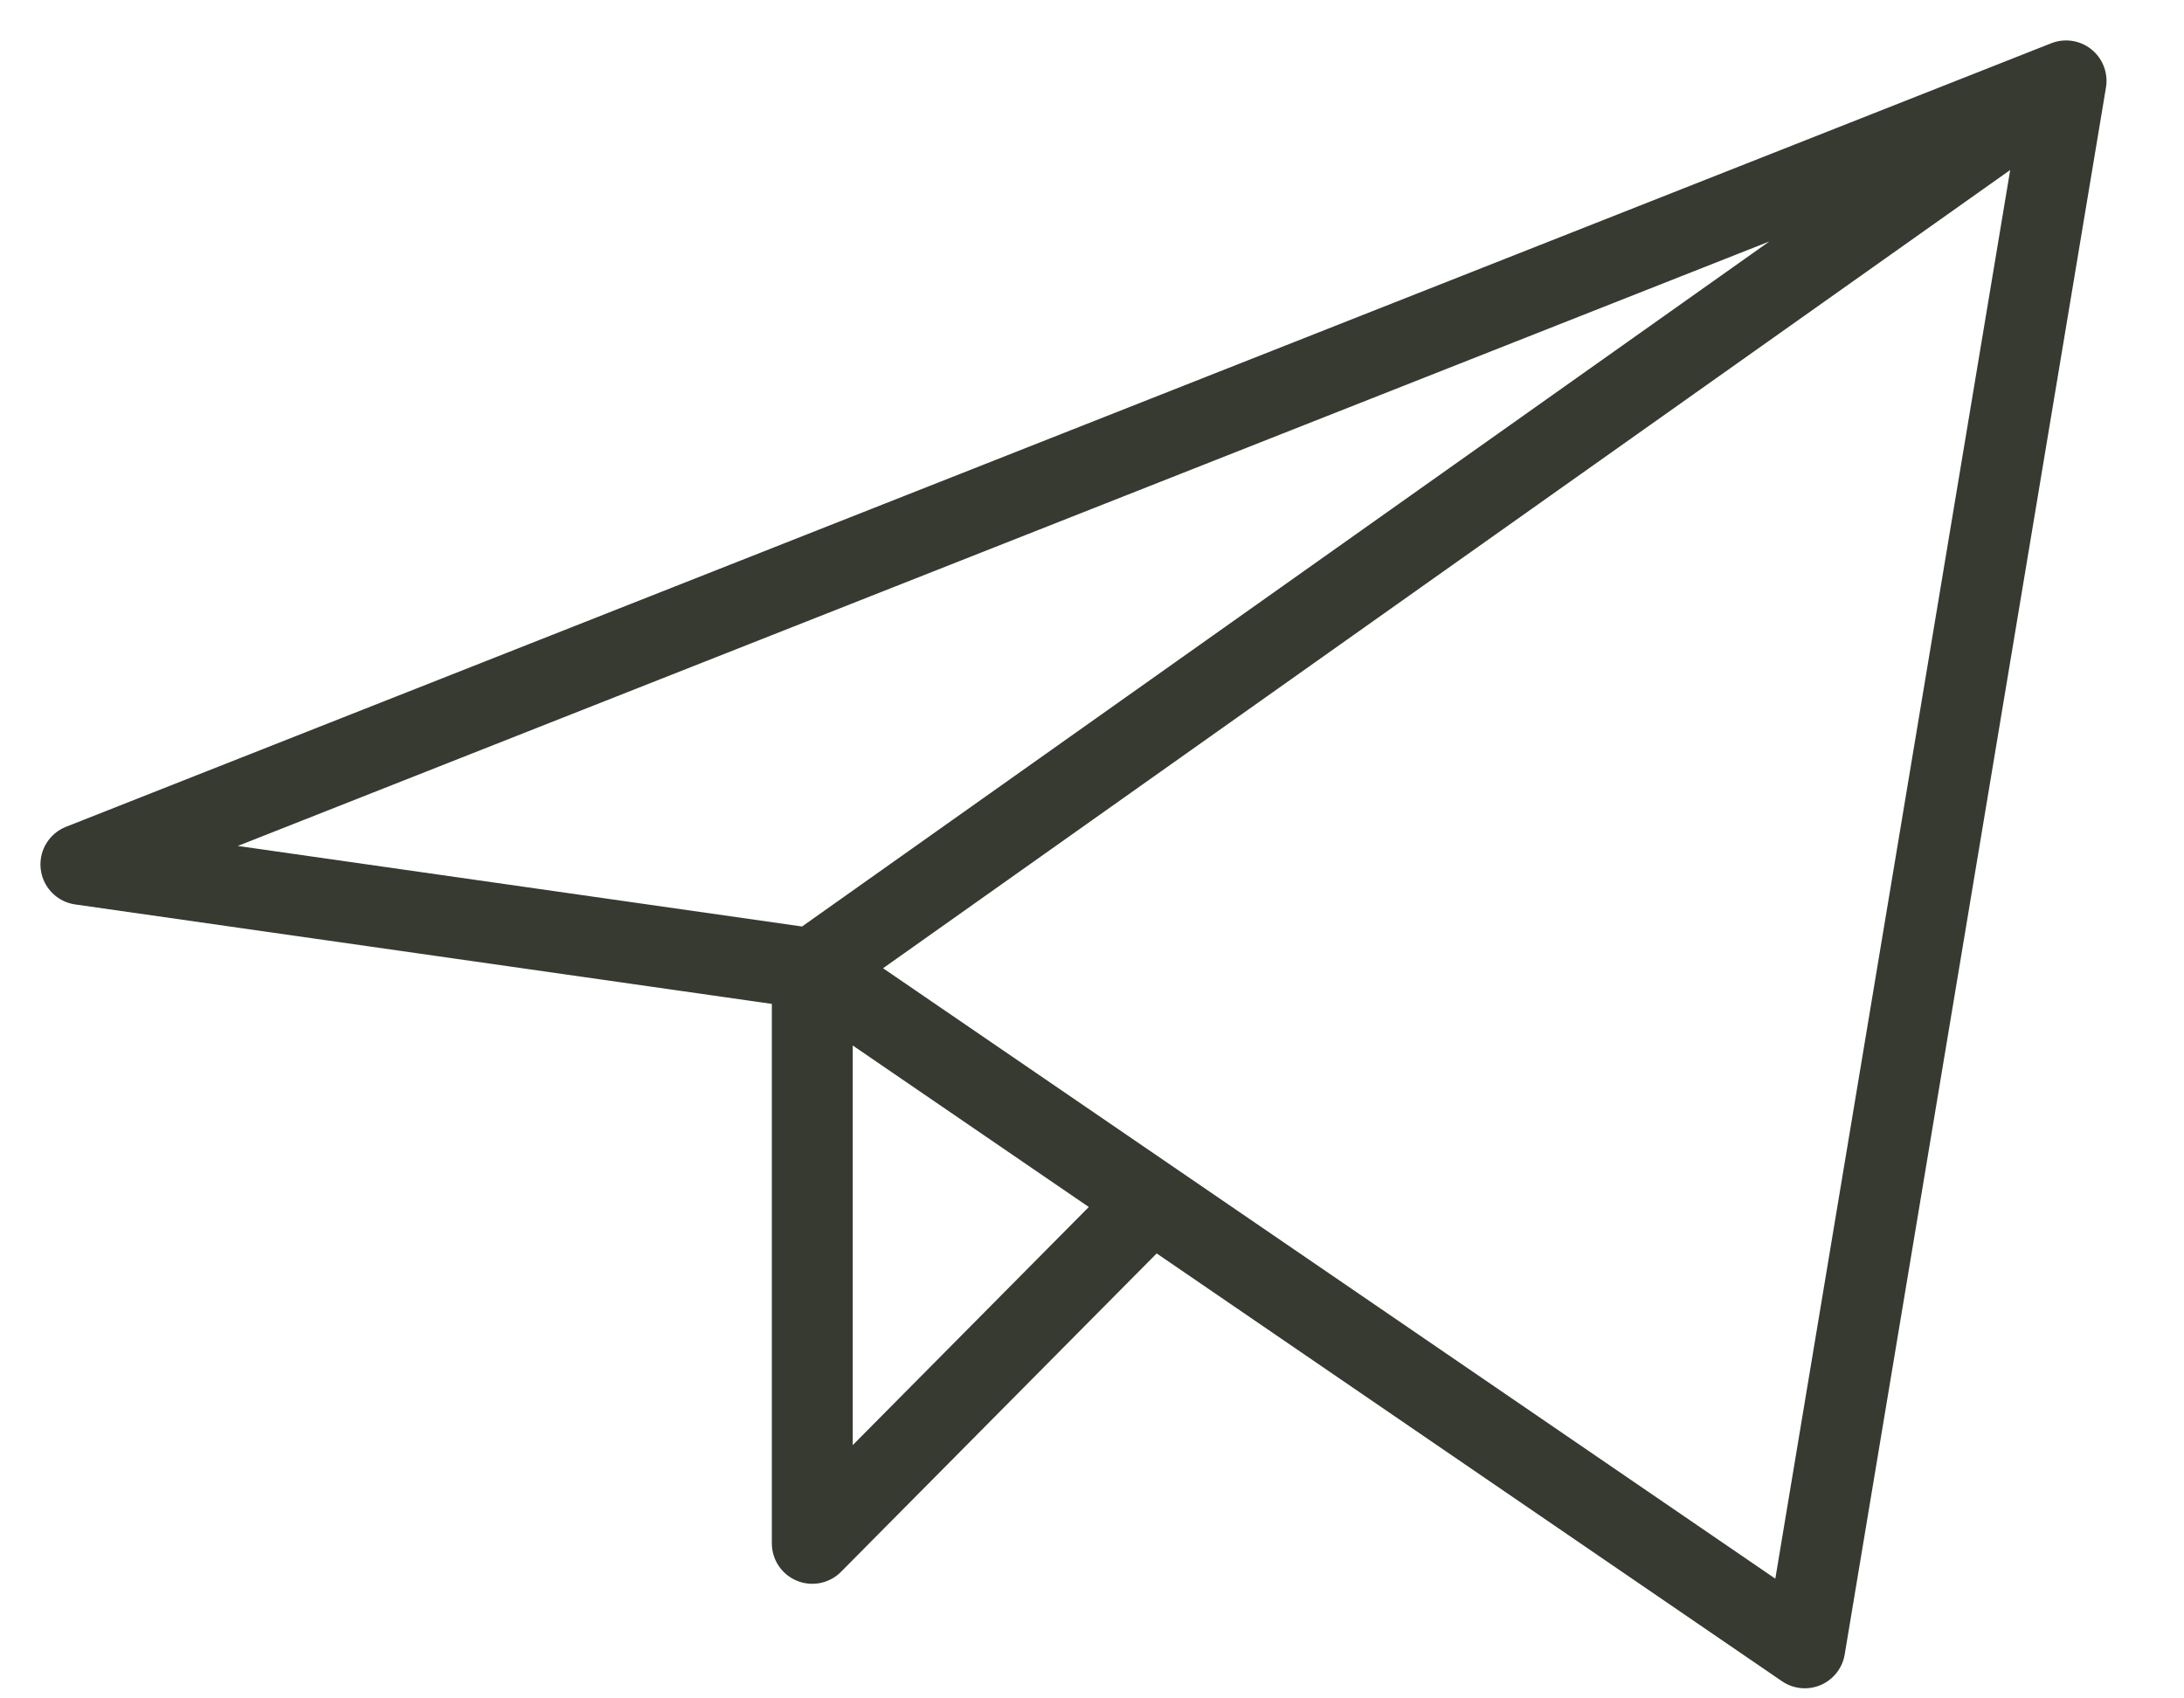
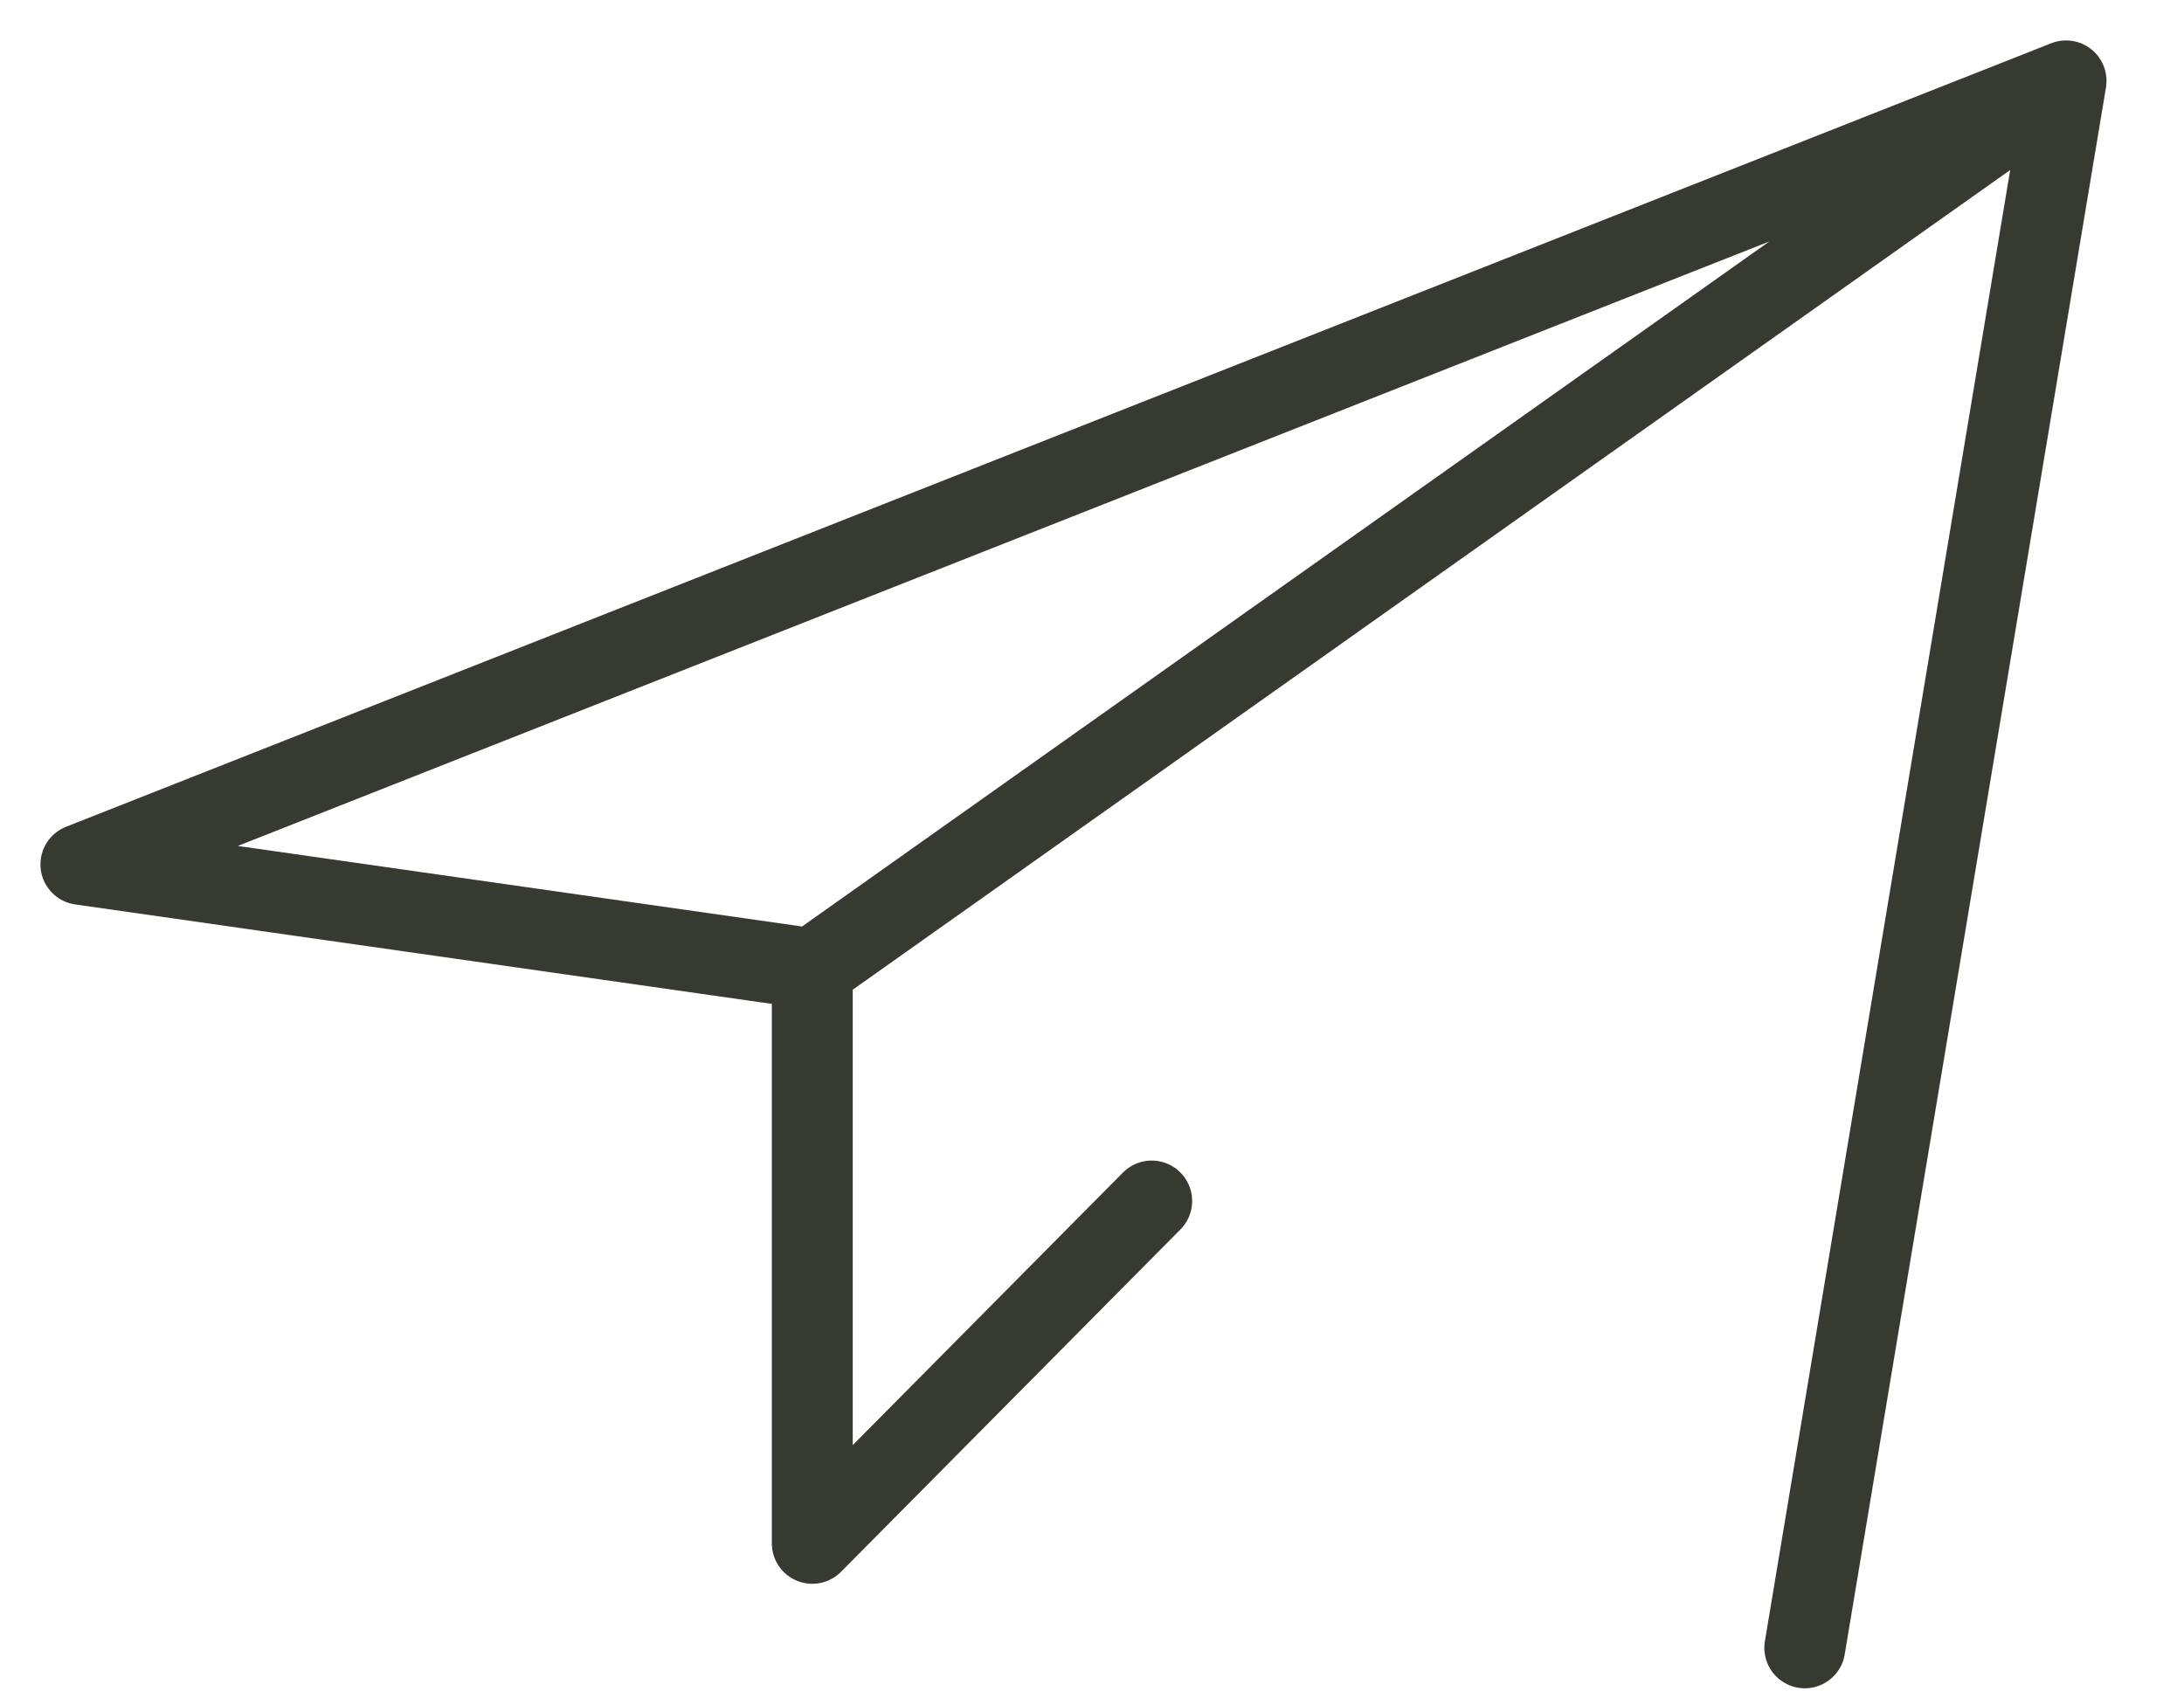
<svg xmlns="http://www.w3.org/2000/svg" width="27" height="21" viewBox="0 0 27 21" fill="none">
-   <path d="M10.042 11.979V19.083L14.238 14.85M25.542 1L1 10.688L10.042 11.979L25.542 1ZM25.542 1L22.312 20.375L10.042 11.979L25.542 1ZM25.542 1L10.042 11.979L25.542 1Z" stroke="#363A31" stroke-linecap="round" stroke-linejoin="round" />
+   <path d="M10.042 11.979V19.083L14.238 14.85M25.542 1L1 10.688L10.042 11.979L25.542 1ZM25.542 1L22.312 20.375L25.542 1ZM25.542 1L10.042 11.979L25.542 1Z" stroke="#363A31" stroke-linecap="round" stroke-linejoin="round" />
</svg>